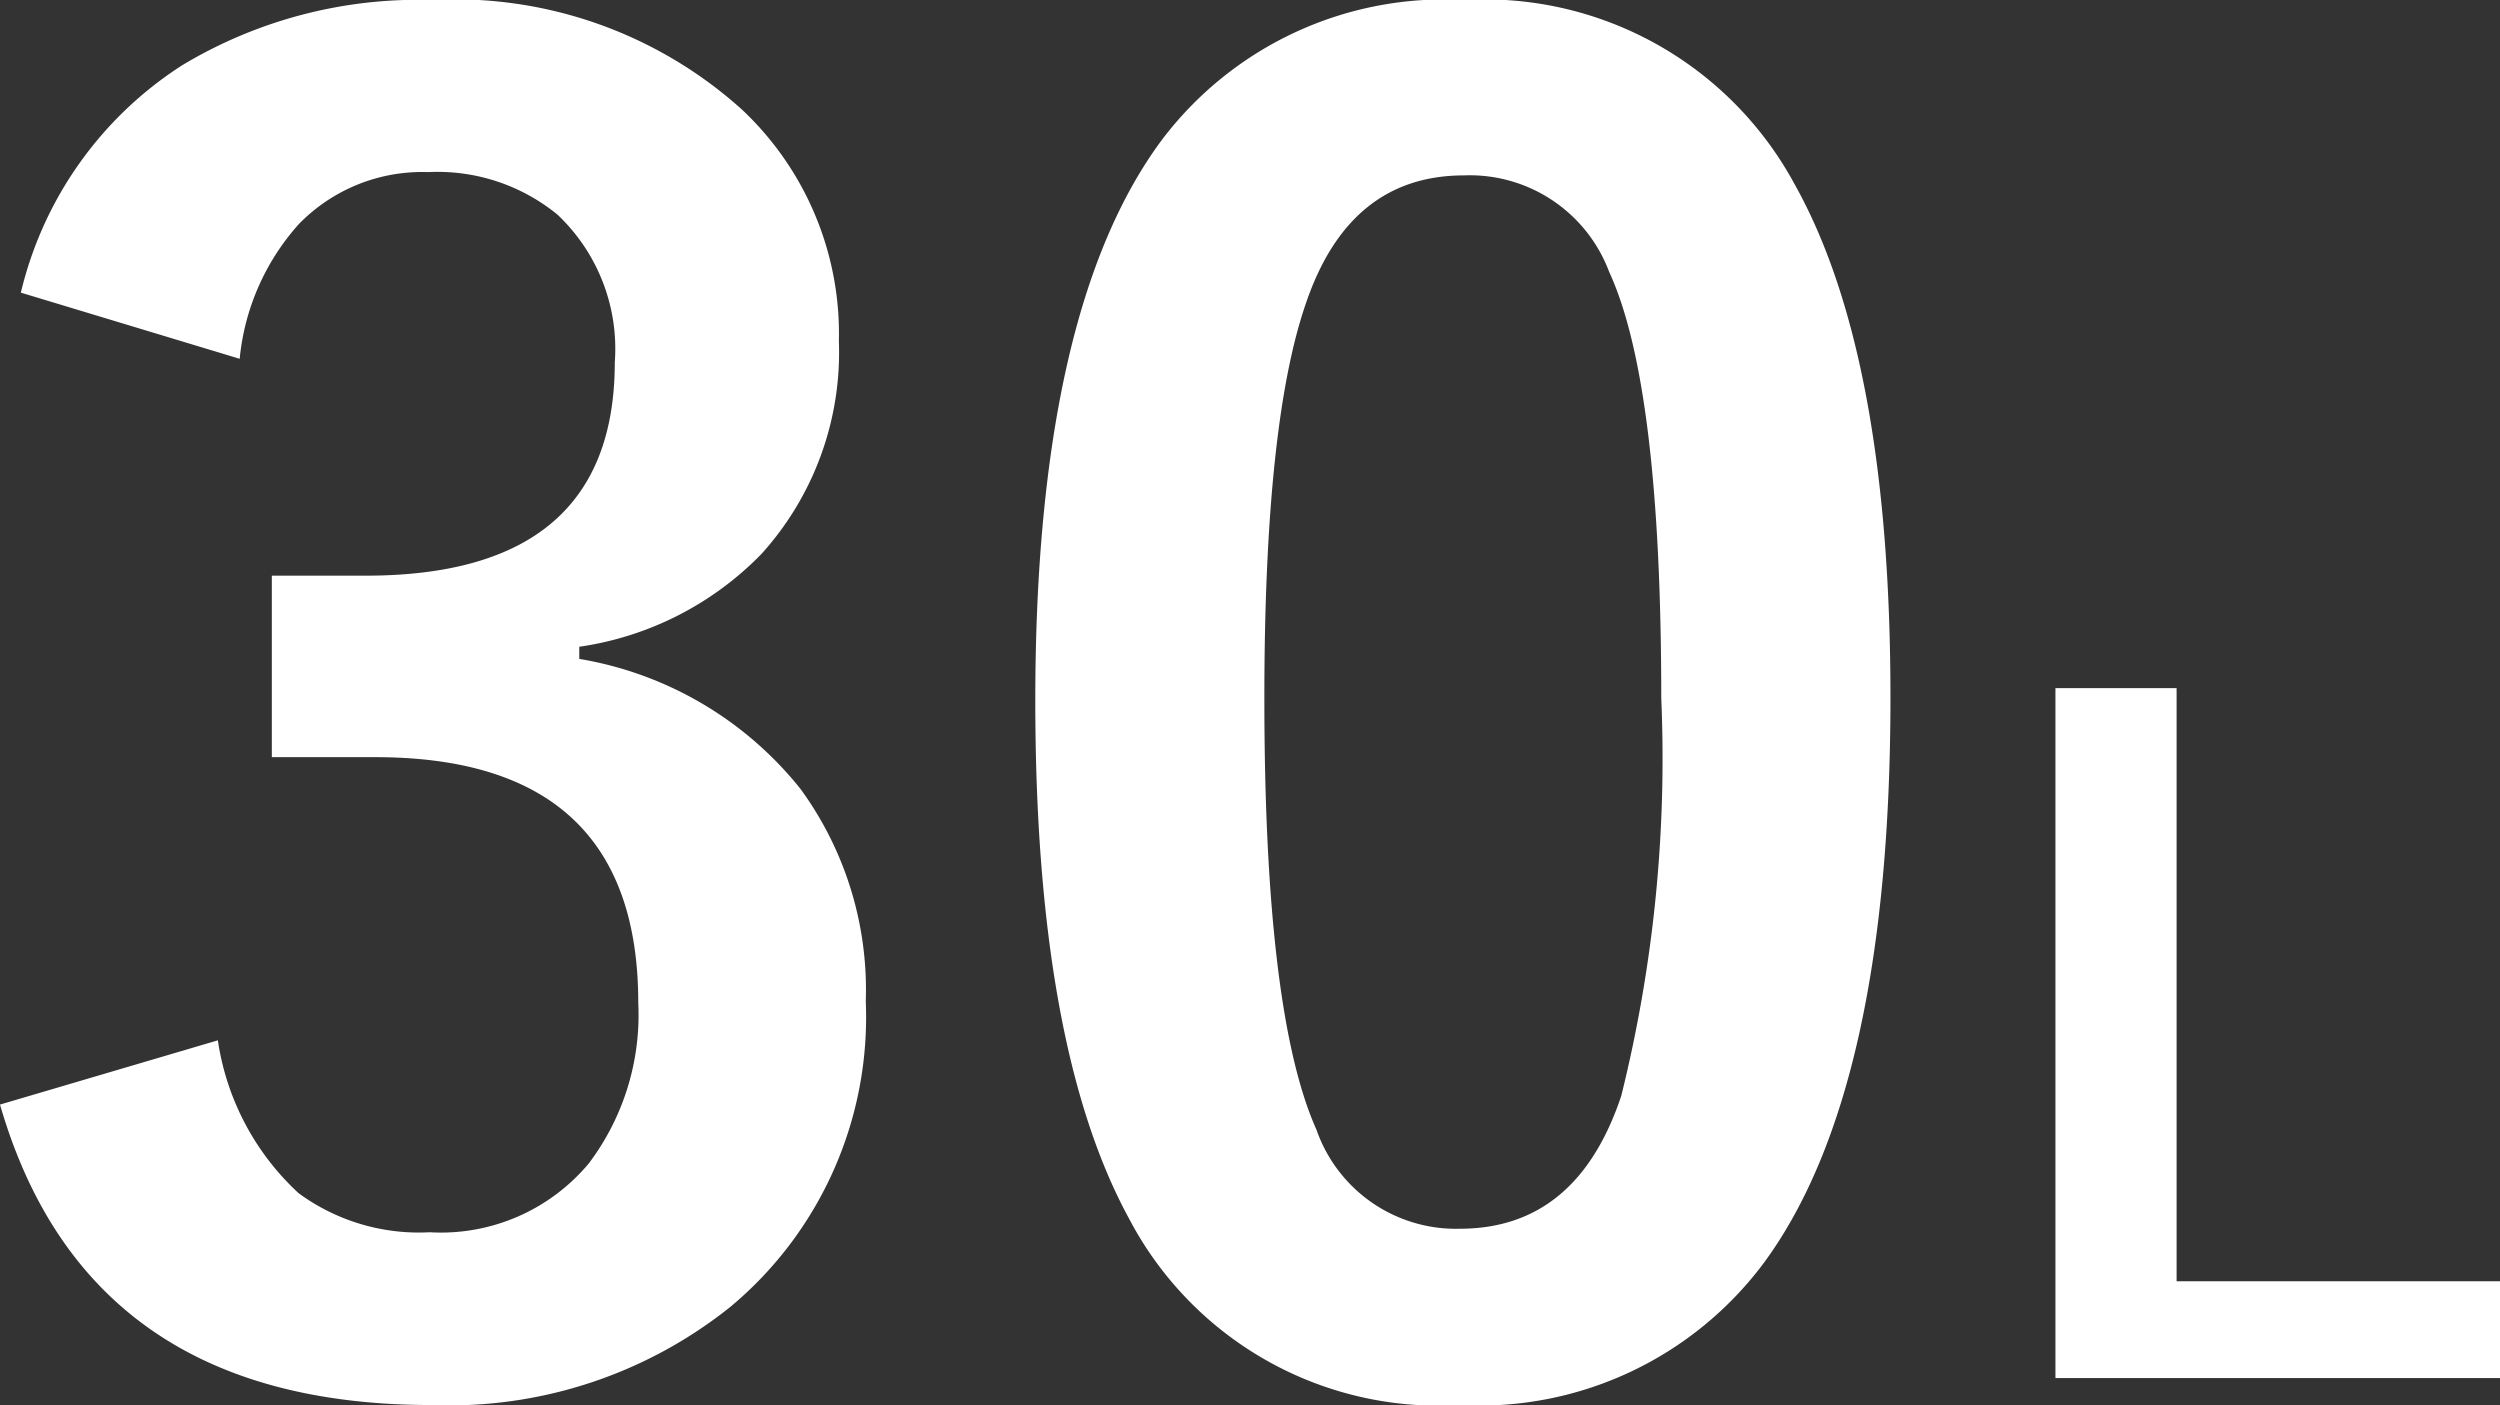
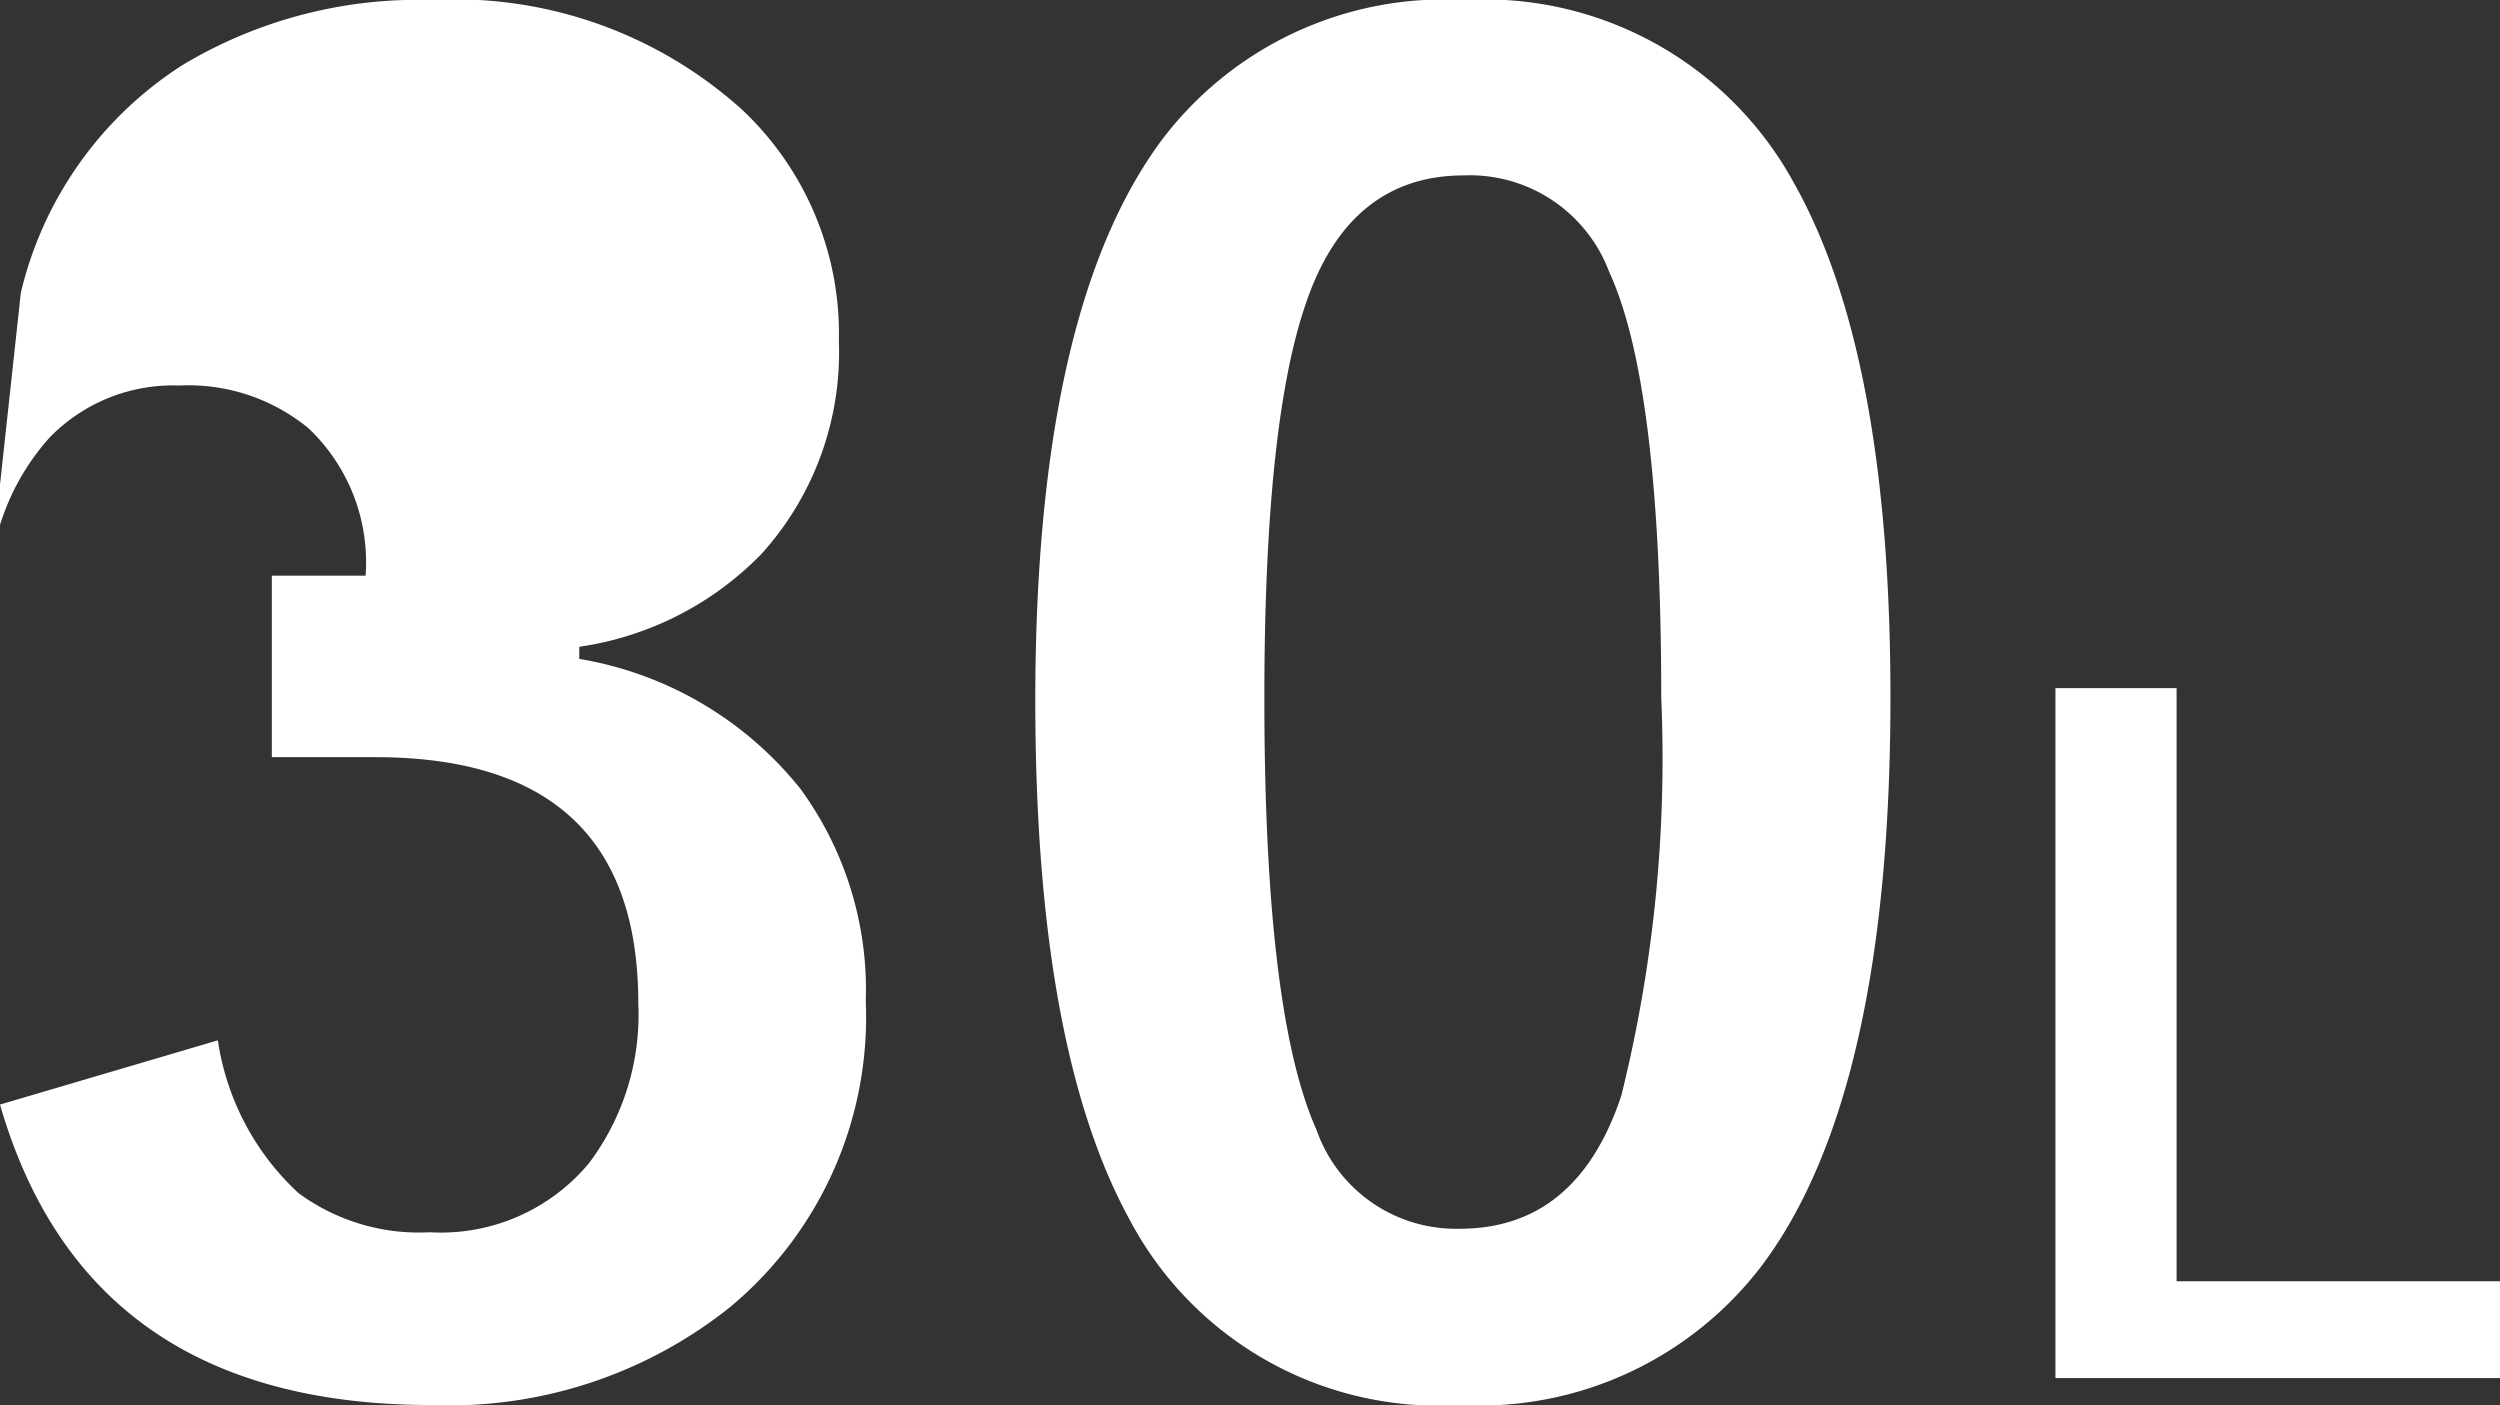
<svg xmlns="http://www.w3.org/2000/svg" width="56.23" height="31.602" viewBox="0 0 56.23 31.602">
  <rect x="0" y="0" width="56.23" height="31.602" fill="#333333" stroke="none" />
-   <path id="i-30l" d="M-27.217-24.375a8.378,8.378,0,0,1,3.633-5.117,10.3,10.3,0,0,1,5.605-1.465A9.637,9.637,0,0,1-11.006-28.5a6.916,6.916,0,0,1,2.188,5.215A6.761,6.761,0,0,1-10.557-18.5a7.138,7.138,0,0,1-4.1,2.09v.273a8.065,8.065,0,0,1,4.98,2.93A7.663,7.663,0,0,1-8.213-8.437,8.481,8.481,0,0,1-11.26-1.562,10.112,10.112,0,0,1-17.979.645q-7.754,0-9.707-6.758l4.9-1.445a5.836,5.836,0,0,0,1.816,3.438,4.575,4.575,0,0,0,2.949.879,4.335,4.335,0,0,0,3.574-1.543A5.546,5.546,0,0,0-13.33-8.4q0-5.527-5.918-5.527h-2.324v-4.082h2.109q5.605,0,5.605-4.8a4.149,4.149,0,0,0-1.289-3.32,4.261,4.261,0,0,0-2.91-.957,3.87,3.87,0,0,0-2.91,1.172,5.3,5.3,0,0,0-1.328,3.027ZM5.244-30.957a7.922,7.922,0,0,1,7.422,4.121q2.168,3.848,2.168,11.563,0,8.828-2.832,12.7A7.975,7.975,0,0,1,5.146.645a7.858,7.858,0,0,1-7.441-4.2Q-4.4-7.422-4.4-15.2q0-8.789,2.852-12.617A7.956,7.956,0,0,1,5.244-30.957Zm0,3.945q-2.578,0-3.555,2.871-.937,2.7-.937,8.887,0,7.09,1.172,9.707A3.322,3.322,0,0,0,5.146-3.32q2.637,0,3.633-2.988a31.454,31.454,0,0,0,.9-8.945q0-7.051-1.172-9.59A3.347,3.347,0,0,0,5.244-27.012ZM21.27-15.479v13.34h7.275V.039h-10V-15.479Z" transform="translate(27.686 30.957)" fill="#fff" />
+   <path id="i-30l" d="M-27.217-24.375a8.378,8.378,0,0,1,3.633-5.117,10.3,10.3,0,0,1,5.605-1.465A9.637,9.637,0,0,1-11.006-28.5a6.916,6.916,0,0,1,2.188,5.215A6.761,6.761,0,0,1-10.557-18.5a7.138,7.138,0,0,1-4.1,2.09v.273a8.065,8.065,0,0,1,4.98,2.93A7.663,7.663,0,0,1-8.213-8.437,8.481,8.481,0,0,1-11.26-1.562,10.112,10.112,0,0,1-17.979.645q-7.754,0-9.707-6.758l4.9-1.445a5.836,5.836,0,0,0,1.816,3.438,4.575,4.575,0,0,0,2.949.879,4.335,4.335,0,0,0,3.574-1.543A5.546,5.546,0,0,0-13.33-8.4q0-5.527-5.918-5.527h-2.324v-4.082h2.109a4.149,4.149,0,0,0-1.289-3.32,4.261,4.261,0,0,0-2.91-.957,3.87,3.87,0,0,0-2.91,1.172,5.3,5.3,0,0,0-1.328,3.027ZM5.244-30.957a7.922,7.922,0,0,1,7.422,4.121q2.168,3.848,2.168,11.563,0,8.828-2.832,12.7A7.975,7.975,0,0,1,5.146.645a7.858,7.858,0,0,1-7.441-4.2Q-4.4-7.422-4.4-15.2q0-8.789,2.852-12.617A7.956,7.956,0,0,1,5.244-30.957Zm0,3.945q-2.578,0-3.555,2.871-.937,2.7-.937,8.887,0,7.09,1.172,9.707A3.322,3.322,0,0,0,5.146-3.32q2.637,0,3.633-2.988a31.454,31.454,0,0,0,.9-8.945q0-7.051-1.172-9.59A3.347,3.347,0,0,0,5.244-27.012ZM21.27-15.479v13.34h7.275V.039h-10V-15.479Z" transform="translate(27.686 30.957)" fill="#fff" />
</svg>